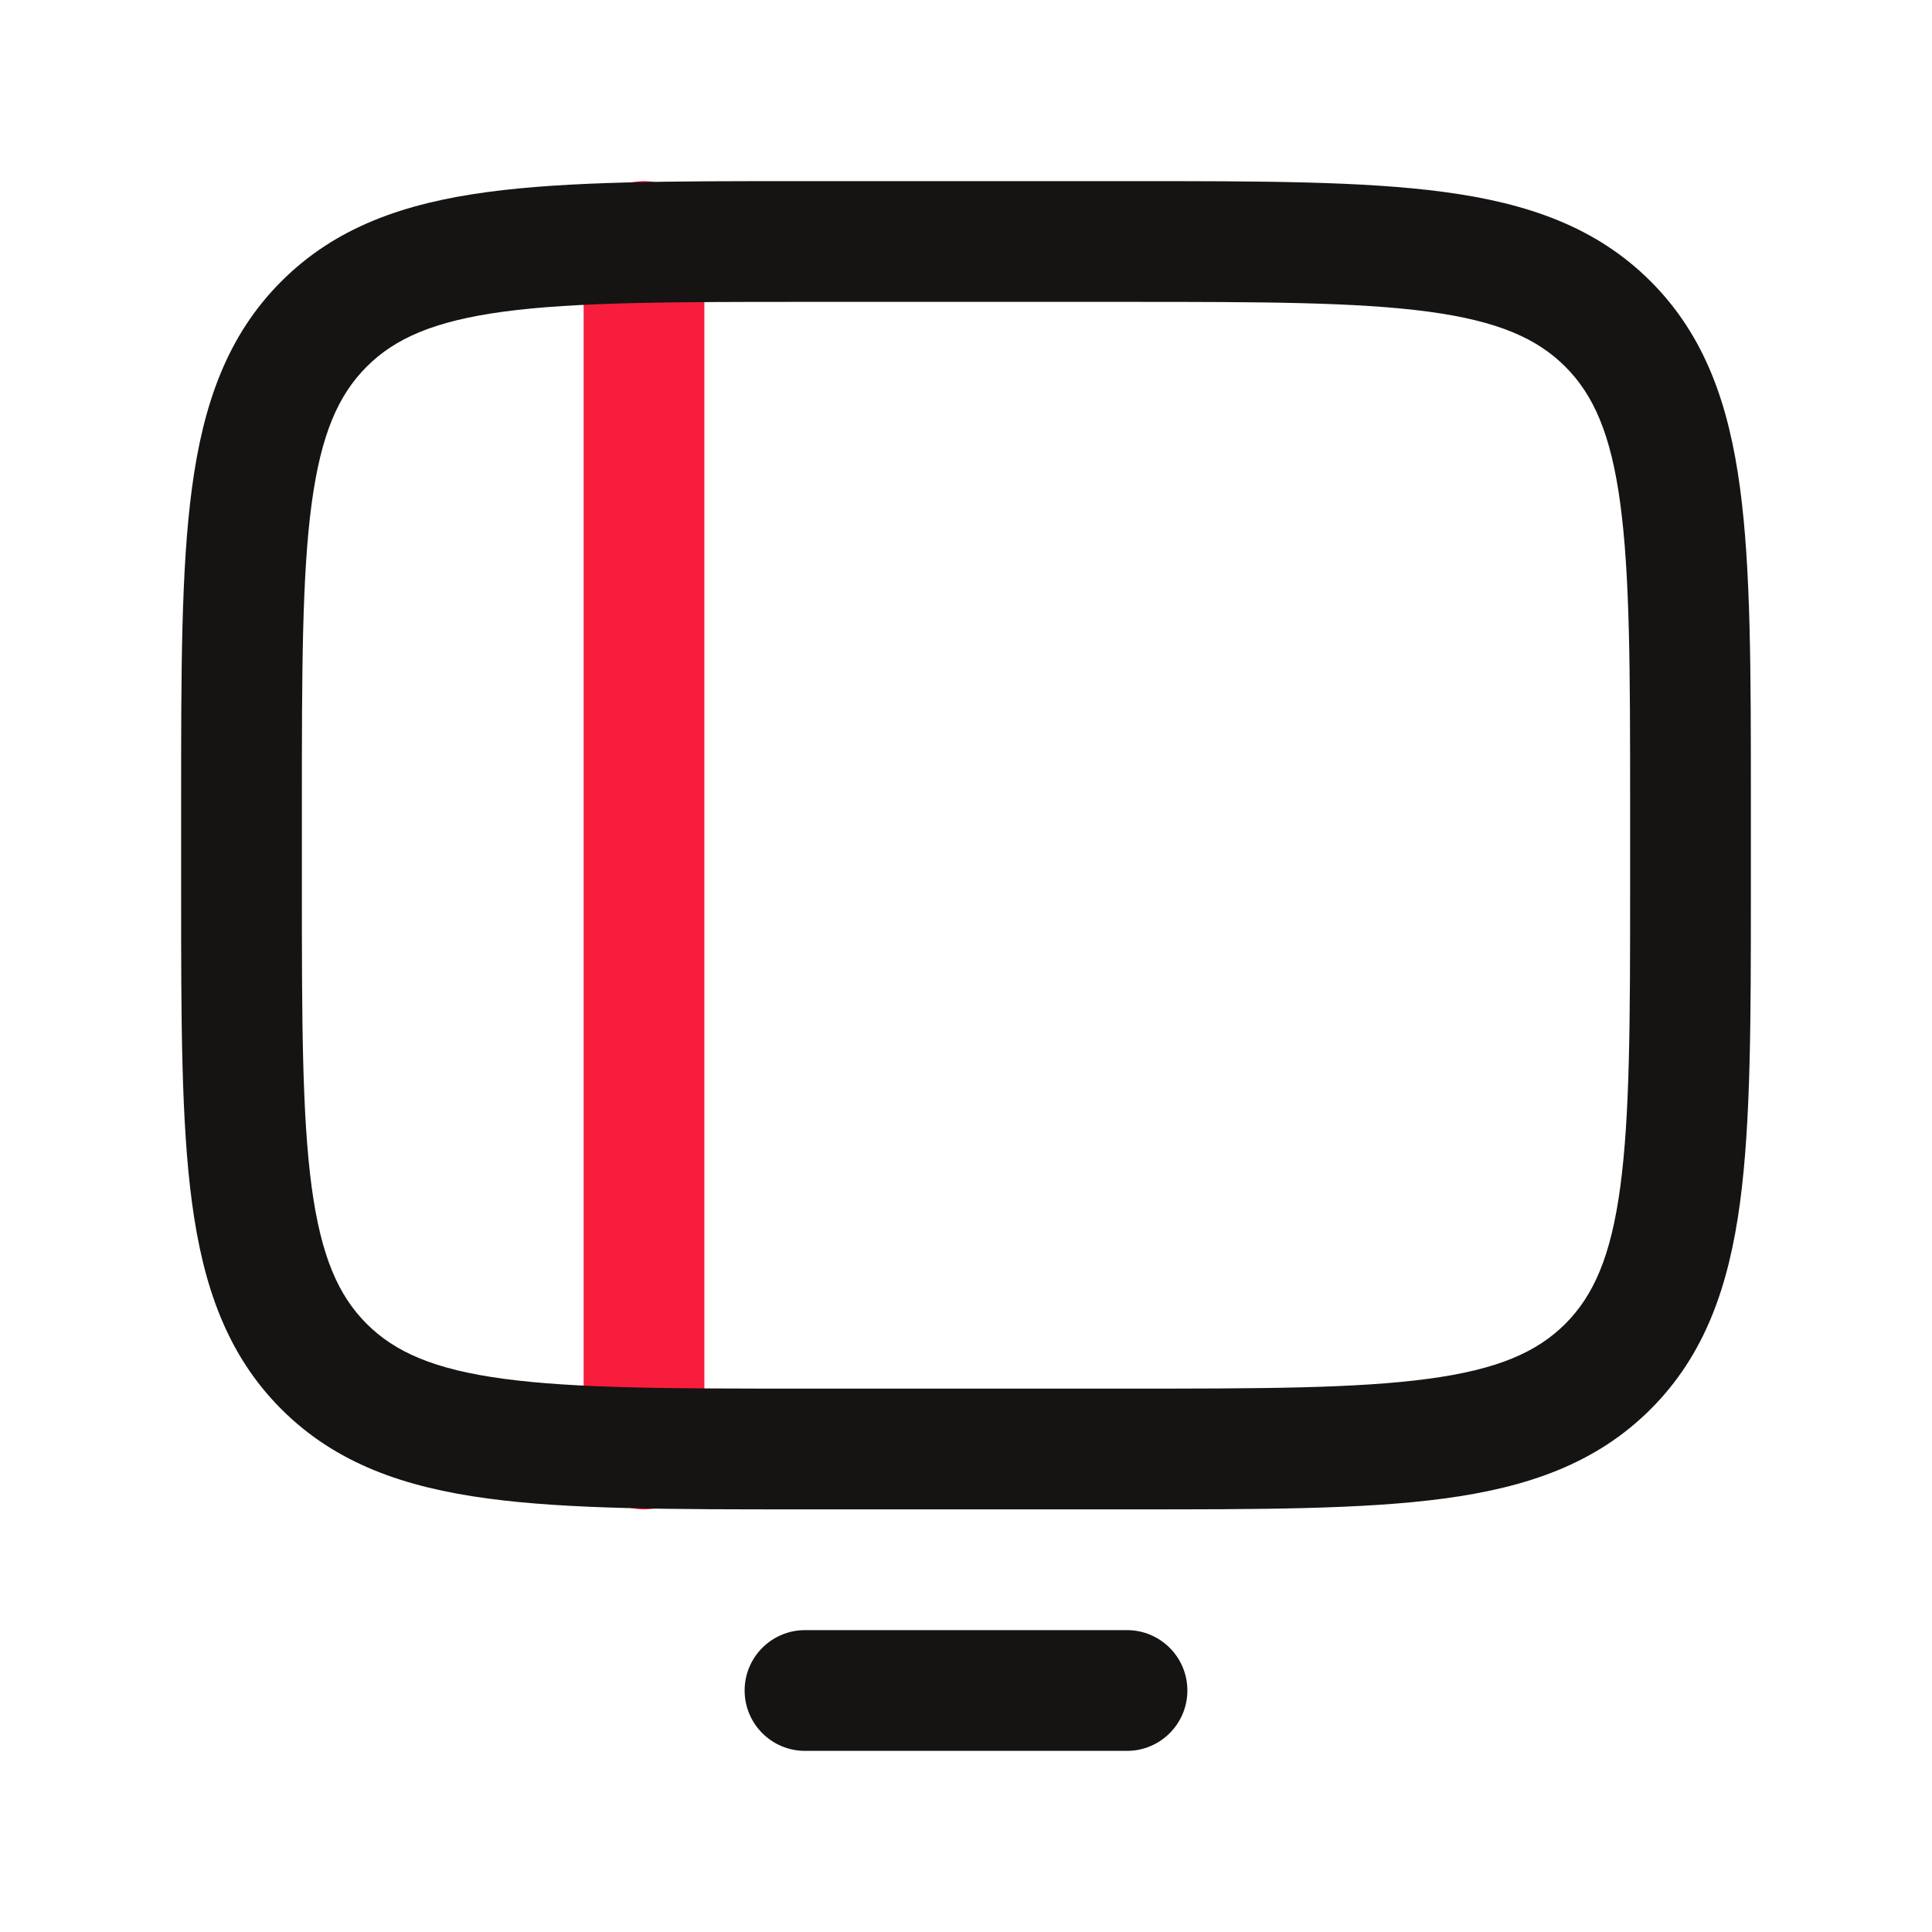
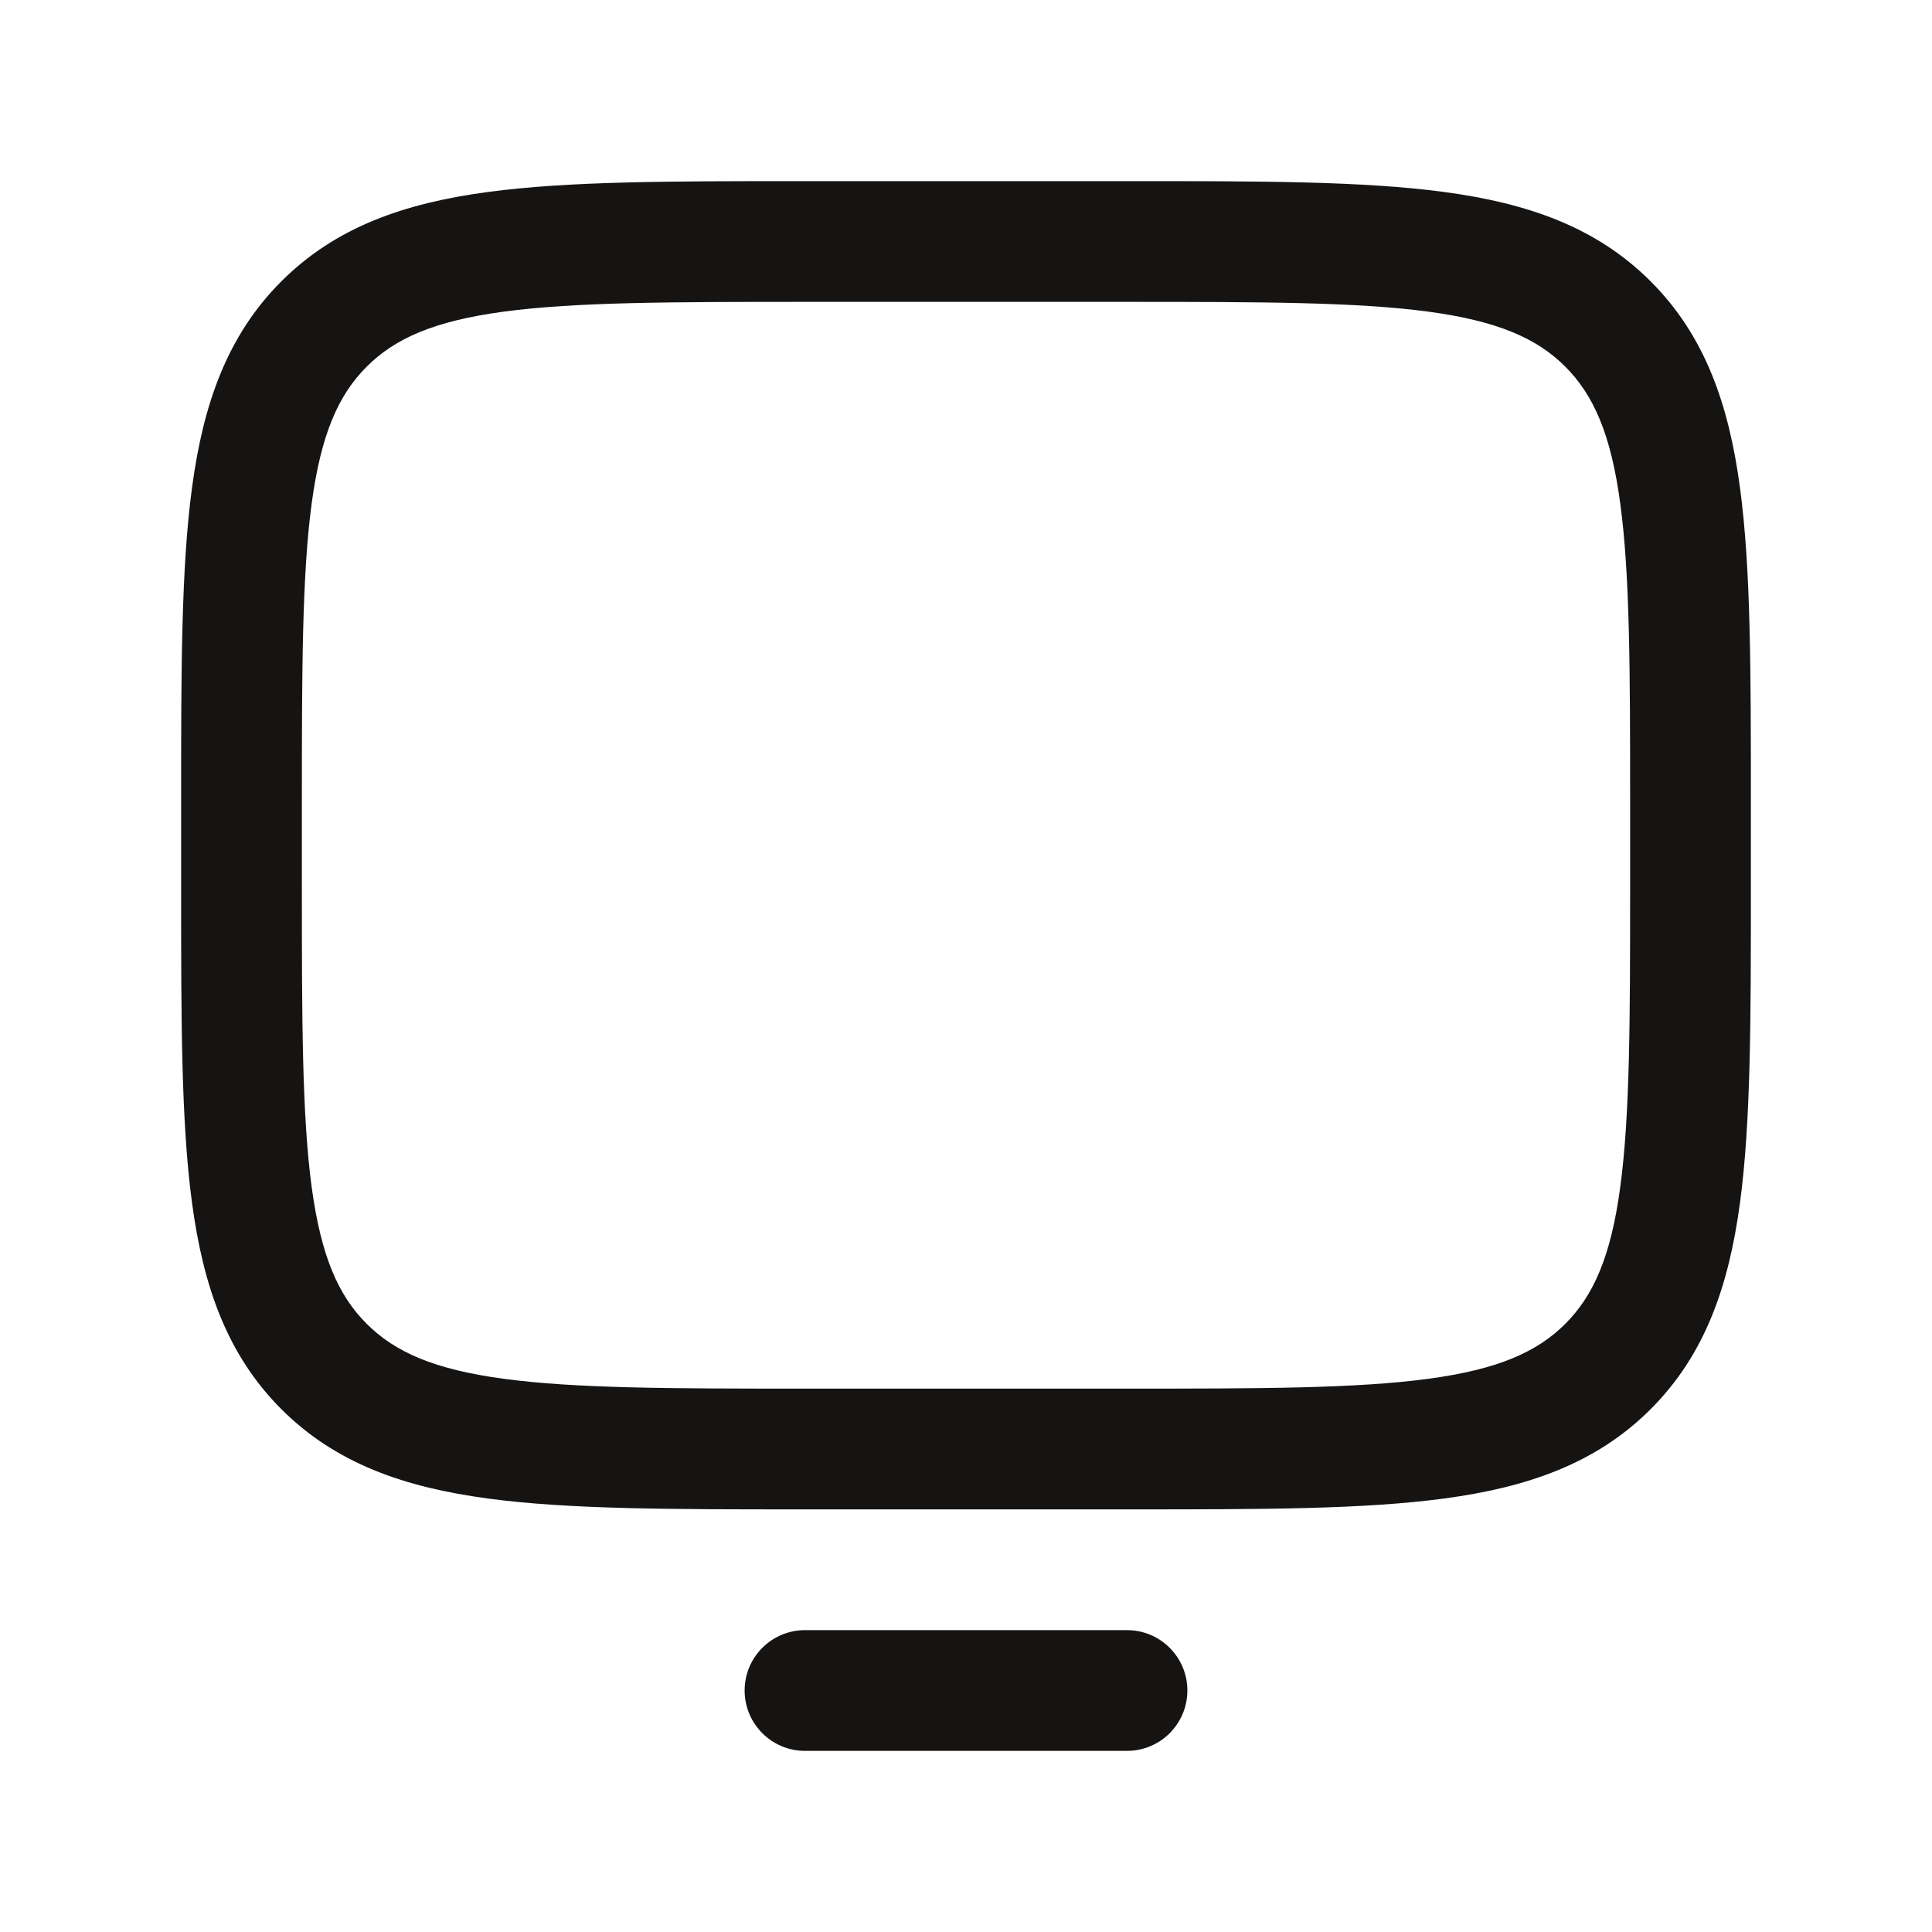
<svg xmlns="http://www.w3.org/2000/svg" width="24" height="24" viewBox="0 0 24 24" fill="none">
-   <path d="M8 3L8 18" stroke="#F81D3D" stroke-width="1.5" stroke-linecap="round" stroke-linejoin="round" />
  <path fill-rule="evenodd" clip-rule="evenodd" d="M10 2.25H9.944C8.342 2.25 7.063 2.25 6.06 2.385C5.023 2.524 4.17 2.82 3.495 3.495C2.82 4.17 2.524 5.023 2.385 6.06C2.25 7.063 2.25 8.342 2.25 9.944V10V11V11.056C2.25 12.658 2.25 13.937 2.385 14.94C2.524 15.977 2.82 16.83 3.495 17.505C4.17 18.18 5.023 18.476 6.06 18.615C7.063 18.75 8.342 18.75 9.944 18.75H10H14H14.056C15.658 18.75 16.937 18.75 17.94 18.615C18.977 18.476 19.83 18.18 20.505 17.505C21.18 16.83 21.476 15.977 21.615 14.94C21.75 13.937 21.75 12.658 21.75 11.056V11V10V9.944C21.75 8.342 21.75 7.063 21.615 6.06C21.476 5.023 21.18 4.17 20.505 3.495C19.83 2.82 18.977 2.524 17.94 2.385C16.937 2.25 15.658 2.25 14.056 2.25H14H10ZM4.555 4.555C4.905 4.205 5.39 3.988 6.259 3.871C7.151 3.752 8.329 3.75 10 3.75H14C15.671 3.75 16.849 3.752 17.741 3.871C18.61 3.988 19.095 4.205 19.445 4.555C19.794 4.905 20.012 5.39 20.128 6.259C20.248 7.151 20.25 8.329 20.25 10V11C20.25 12.671 20.248 13.849 20.128 14.741C20.012 15.61 19.794 16.095 19.445 16.445C19.095 16.794 18.61 17.012 17.741 17.128C16.849 17.248 15.671 17.25 14 17.25H10C8.329 17.25 7.151 17.248 6.259 17.128C5.39 17.012 4.905 16.794 4.555 16.445C4.205 16.095 3.988 15.61 3.871 14.741C3.752 13.849 3.75 12.671 3.75 11V10C3.75 8.329 3.752 7.151 3.871 6.259C3.988 5.39 4.205 4.905 4.555 4.555ZM10 20.25C9.586 20.25 9.25 20.586 9.25 21C9.25 21.414 9.586 21.75 10 21.75H14C14.414 21.75 14.75 21.414 14.75 21C14.75 20.586 14.414 20.25 14 20.25H10Z" fill="#161413" />
</svg>